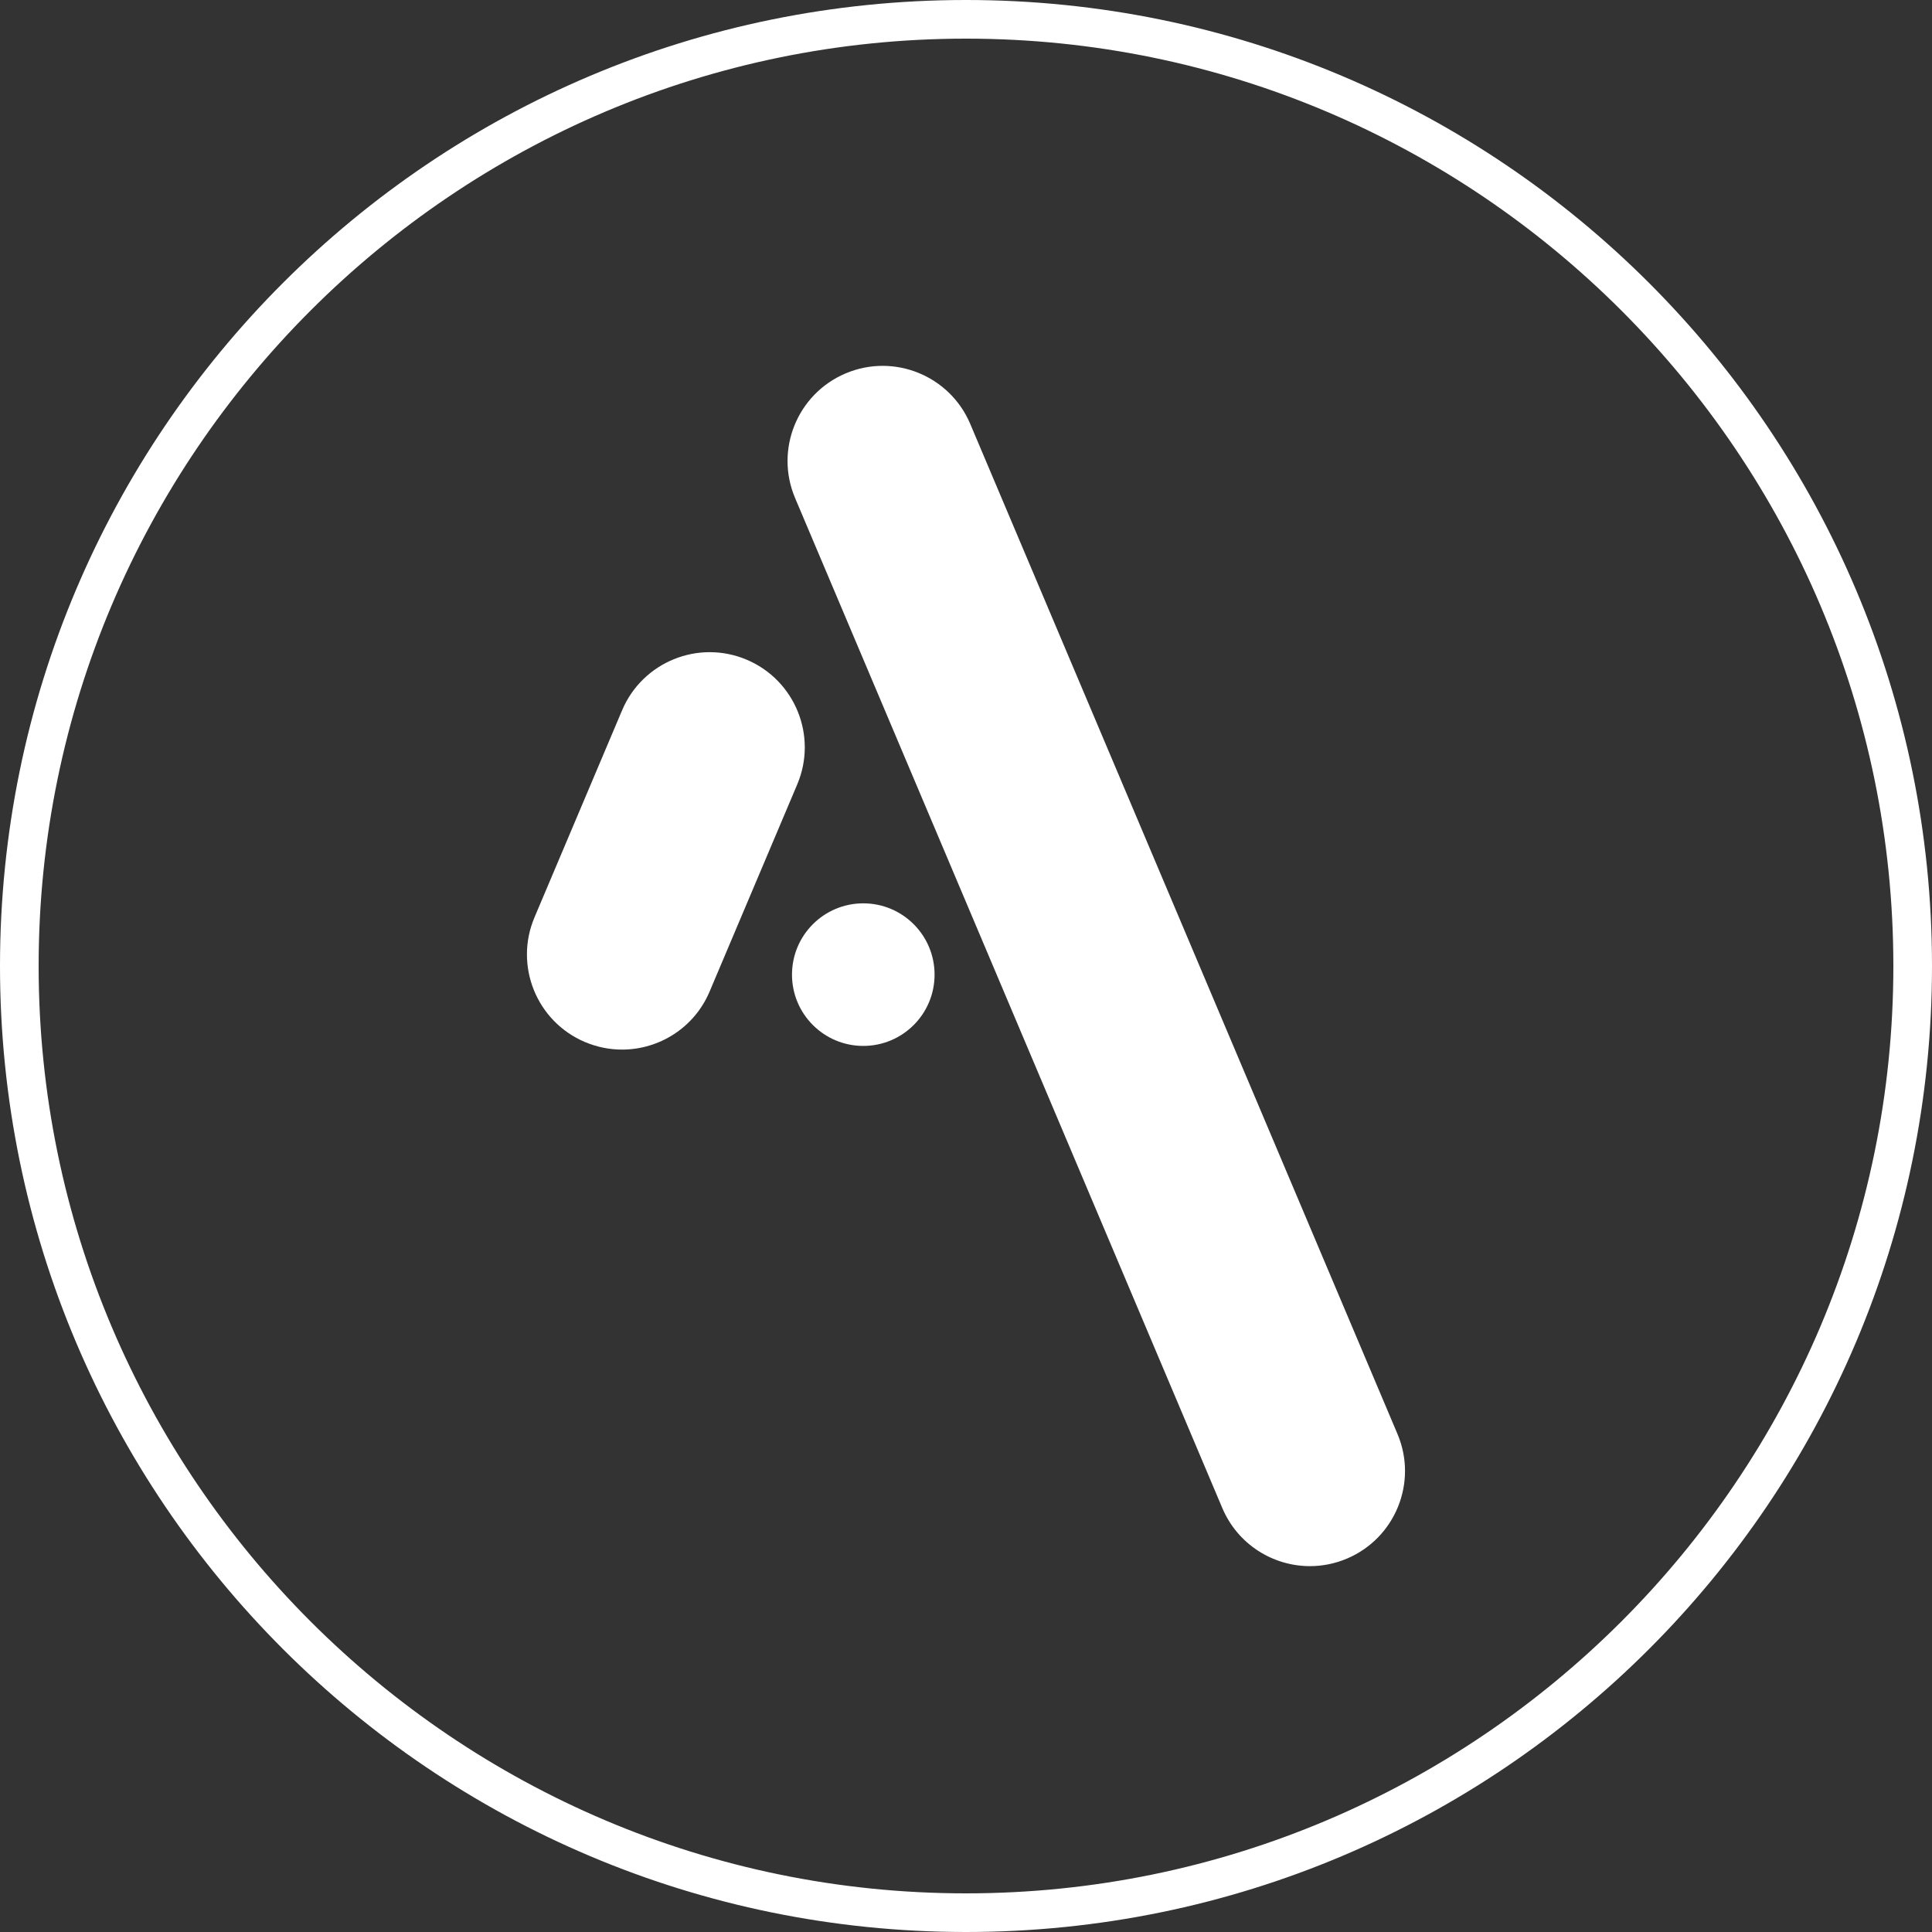
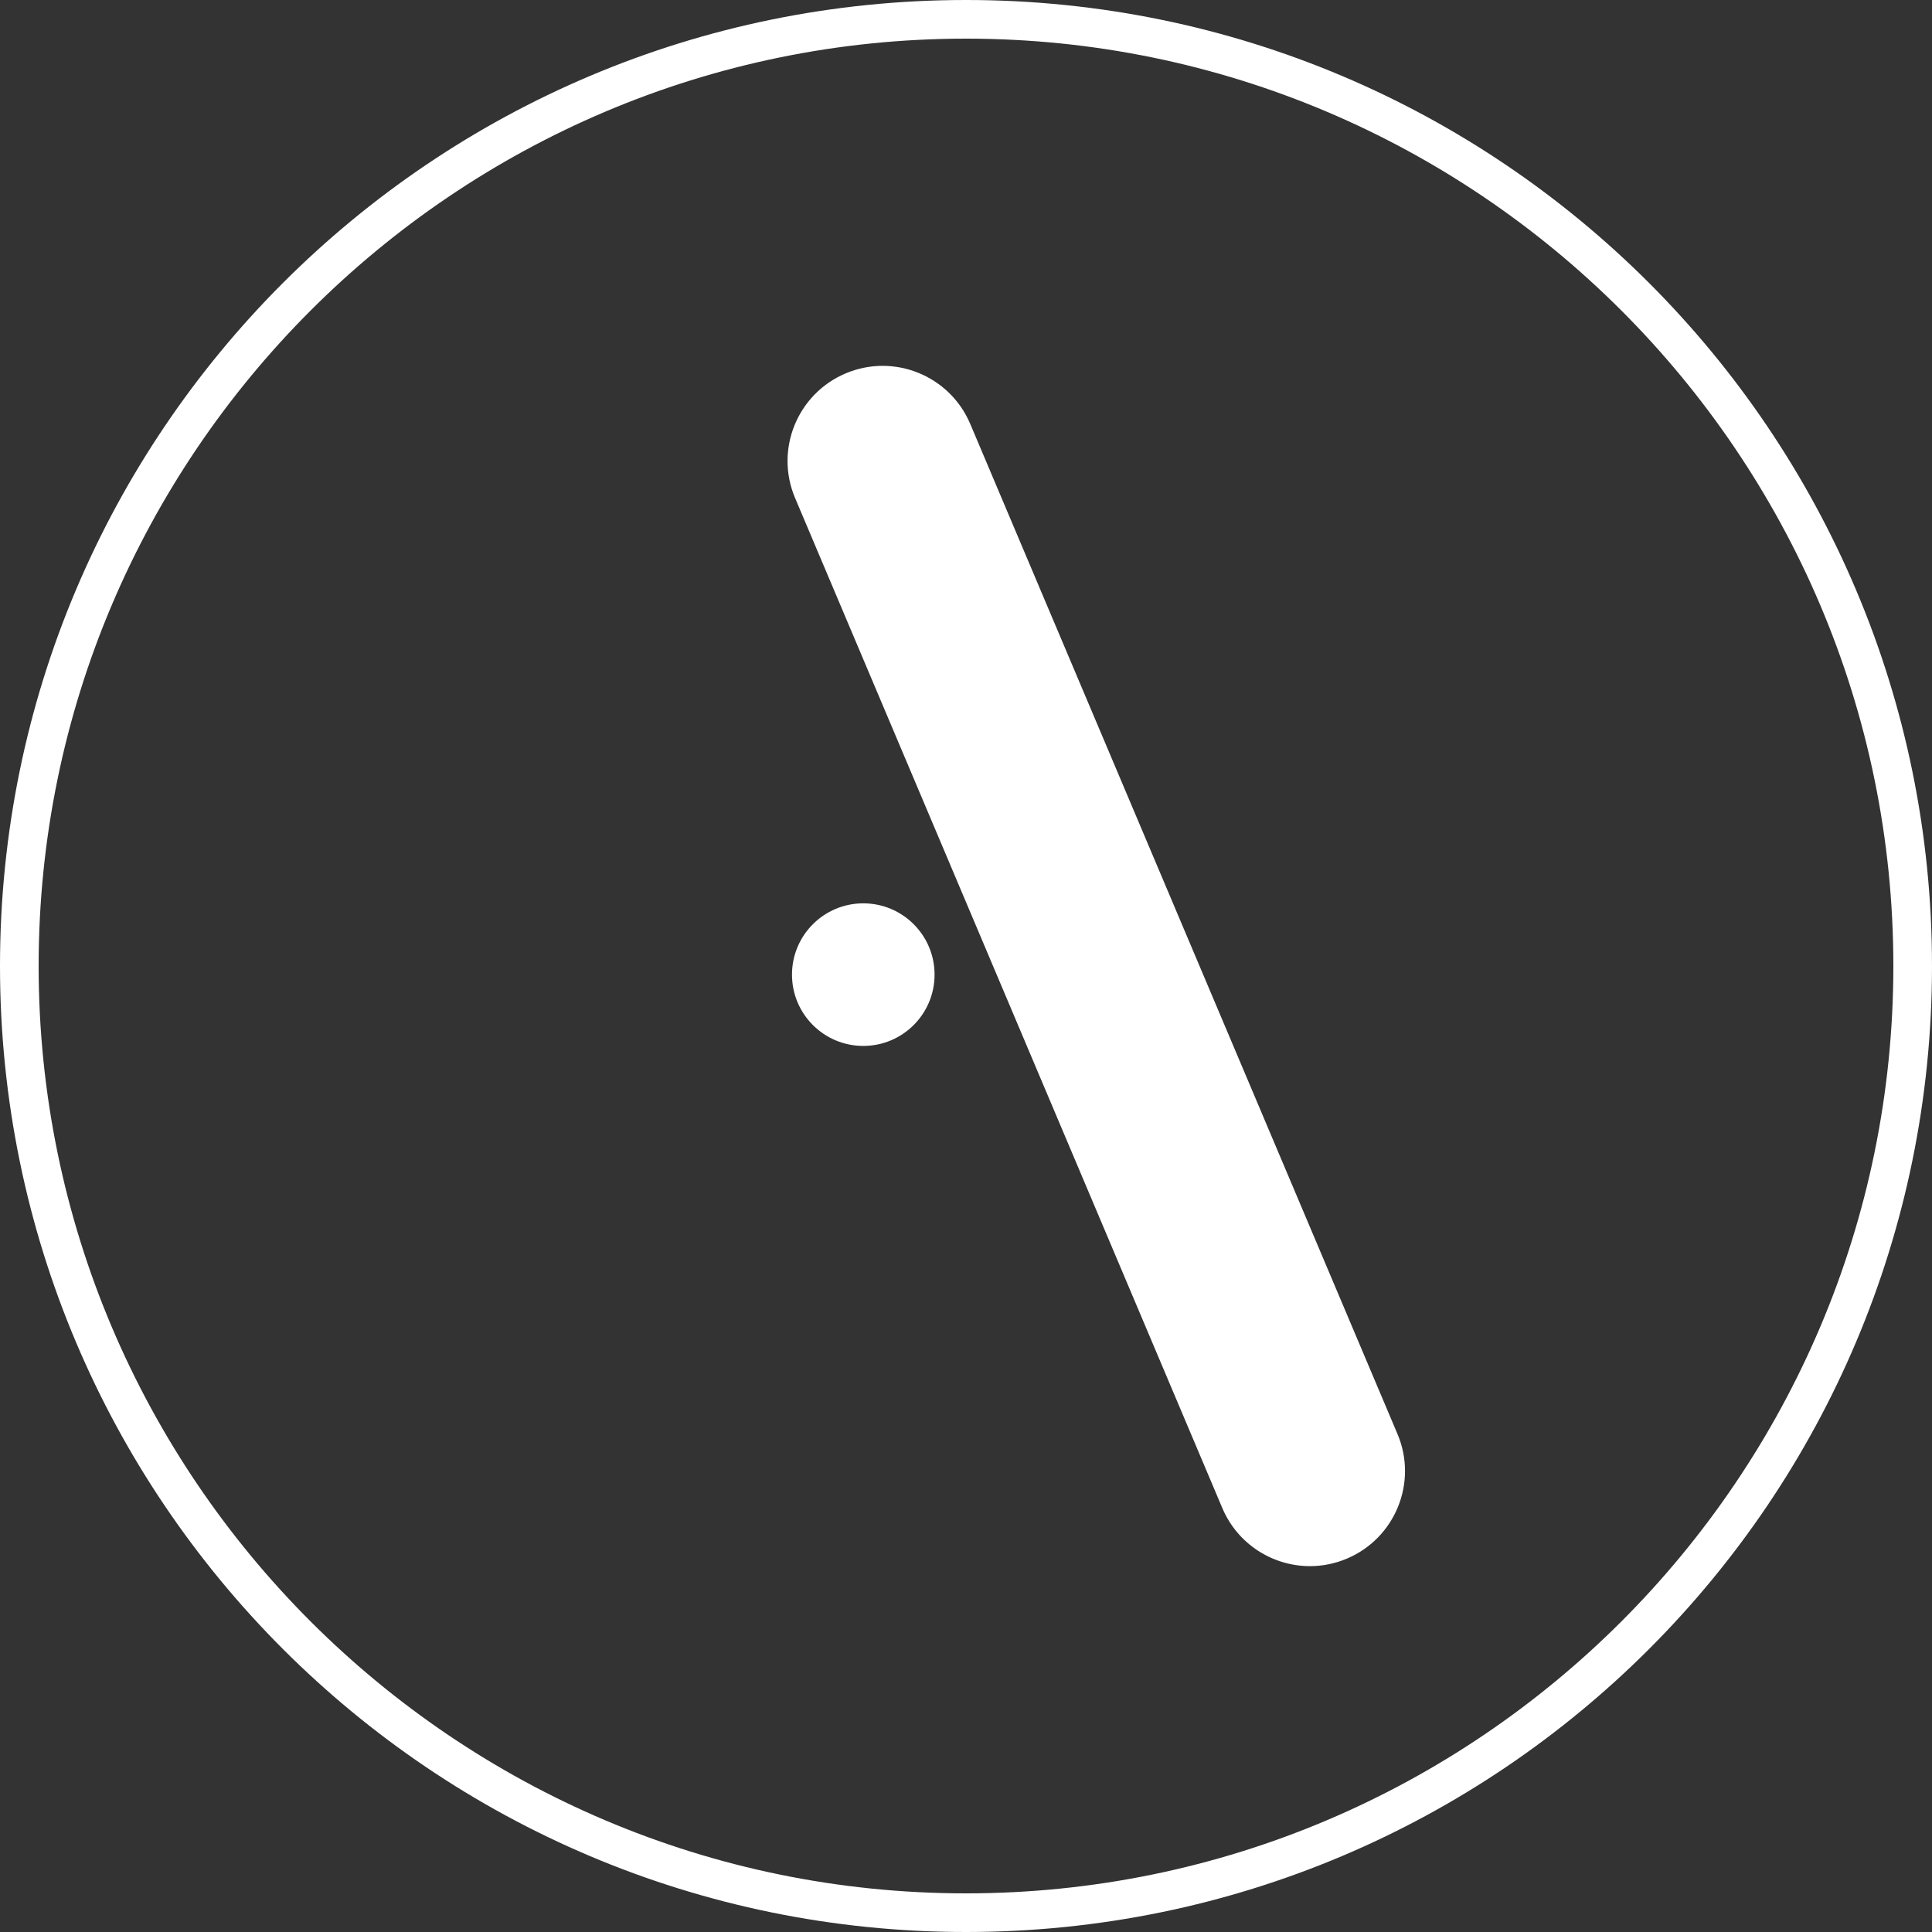
<svg xmlns="http://www.w3.org/2000/svg" version="1.1" id="Calque_1" x="0px" y="0px" viewBox="0 0 300 300" style="enable-background:new 0 0 300 300;" xml:space="preserve">
  <rect x="0" y="0" width="300" height="300" fill="#333333" stroke="none" />
  <style type="text/css">
	.st0{fill:#142131;}
	.st1{fill:#3D728F;}
	.st2{fill:#FFFFFF;}
	.st3{fill:#5F9ABA;}
</style>
  <g>
    <path class="st2" d="M150,6c79.4,0,144,64.6,144,144s-64.6,144-144,144S6,229.4,6,150S70.6,6,150,6 M150,0C67.16,0,0,67.16,0,150   s67.16,150,150,150s150-67.16,150-150S232.84,0,150,0L150,0z" />
    <g>
      <g>
-         <path class="st2" d="M203.41,243.19c-5.75,0-11.22-3.38-13.61-9.02L123.46,77.33c-3.18-7.51,0.34-16.17,7.85-19.35     c7.51-3.18,16.17,0.34,19.35,7.85L217,222.67c3.18,7.51-0.34,16.17-7.85,19.35C207.28,242.81,205.33,243.19,203.41,243.19z" />
+         <path class="st2" d="M203.41,243.19c-5.75,0-11.22-3.38-13.61-9.02L123.46,77.33c-3.18-7.51,0.34-16.17,7.85-19.35     c7.51-3.18,16.17,0.34,19.35,7.85L217,222.67c3.18,7.51-0.34,16.17-7.85,19.35C207.28,242.81,205.33,243.19,203.41,243.19" />
      </g>
      <g>
-         <path class="st2" d="M96.59,162.98c-1.92,0-3.87-0.38-5.75-1.17c-7.51-3.18-11.02-11.84-7.85-19.35l13.61-32.17     c3.18-7.51,11.84-11.03,19.35-7.85c7.51,3.18,11.02,11.84,7.85,19.35l-13.61,32.17C107.81,159.6,102.34,162.98,96.59,162.98z" />
-       </g>
+         </g>
      <g>
        <circle class="st2" cx="134.05" cy="151.34" r="11.07" />
      </g>
    </g>
  </g>
</svg>